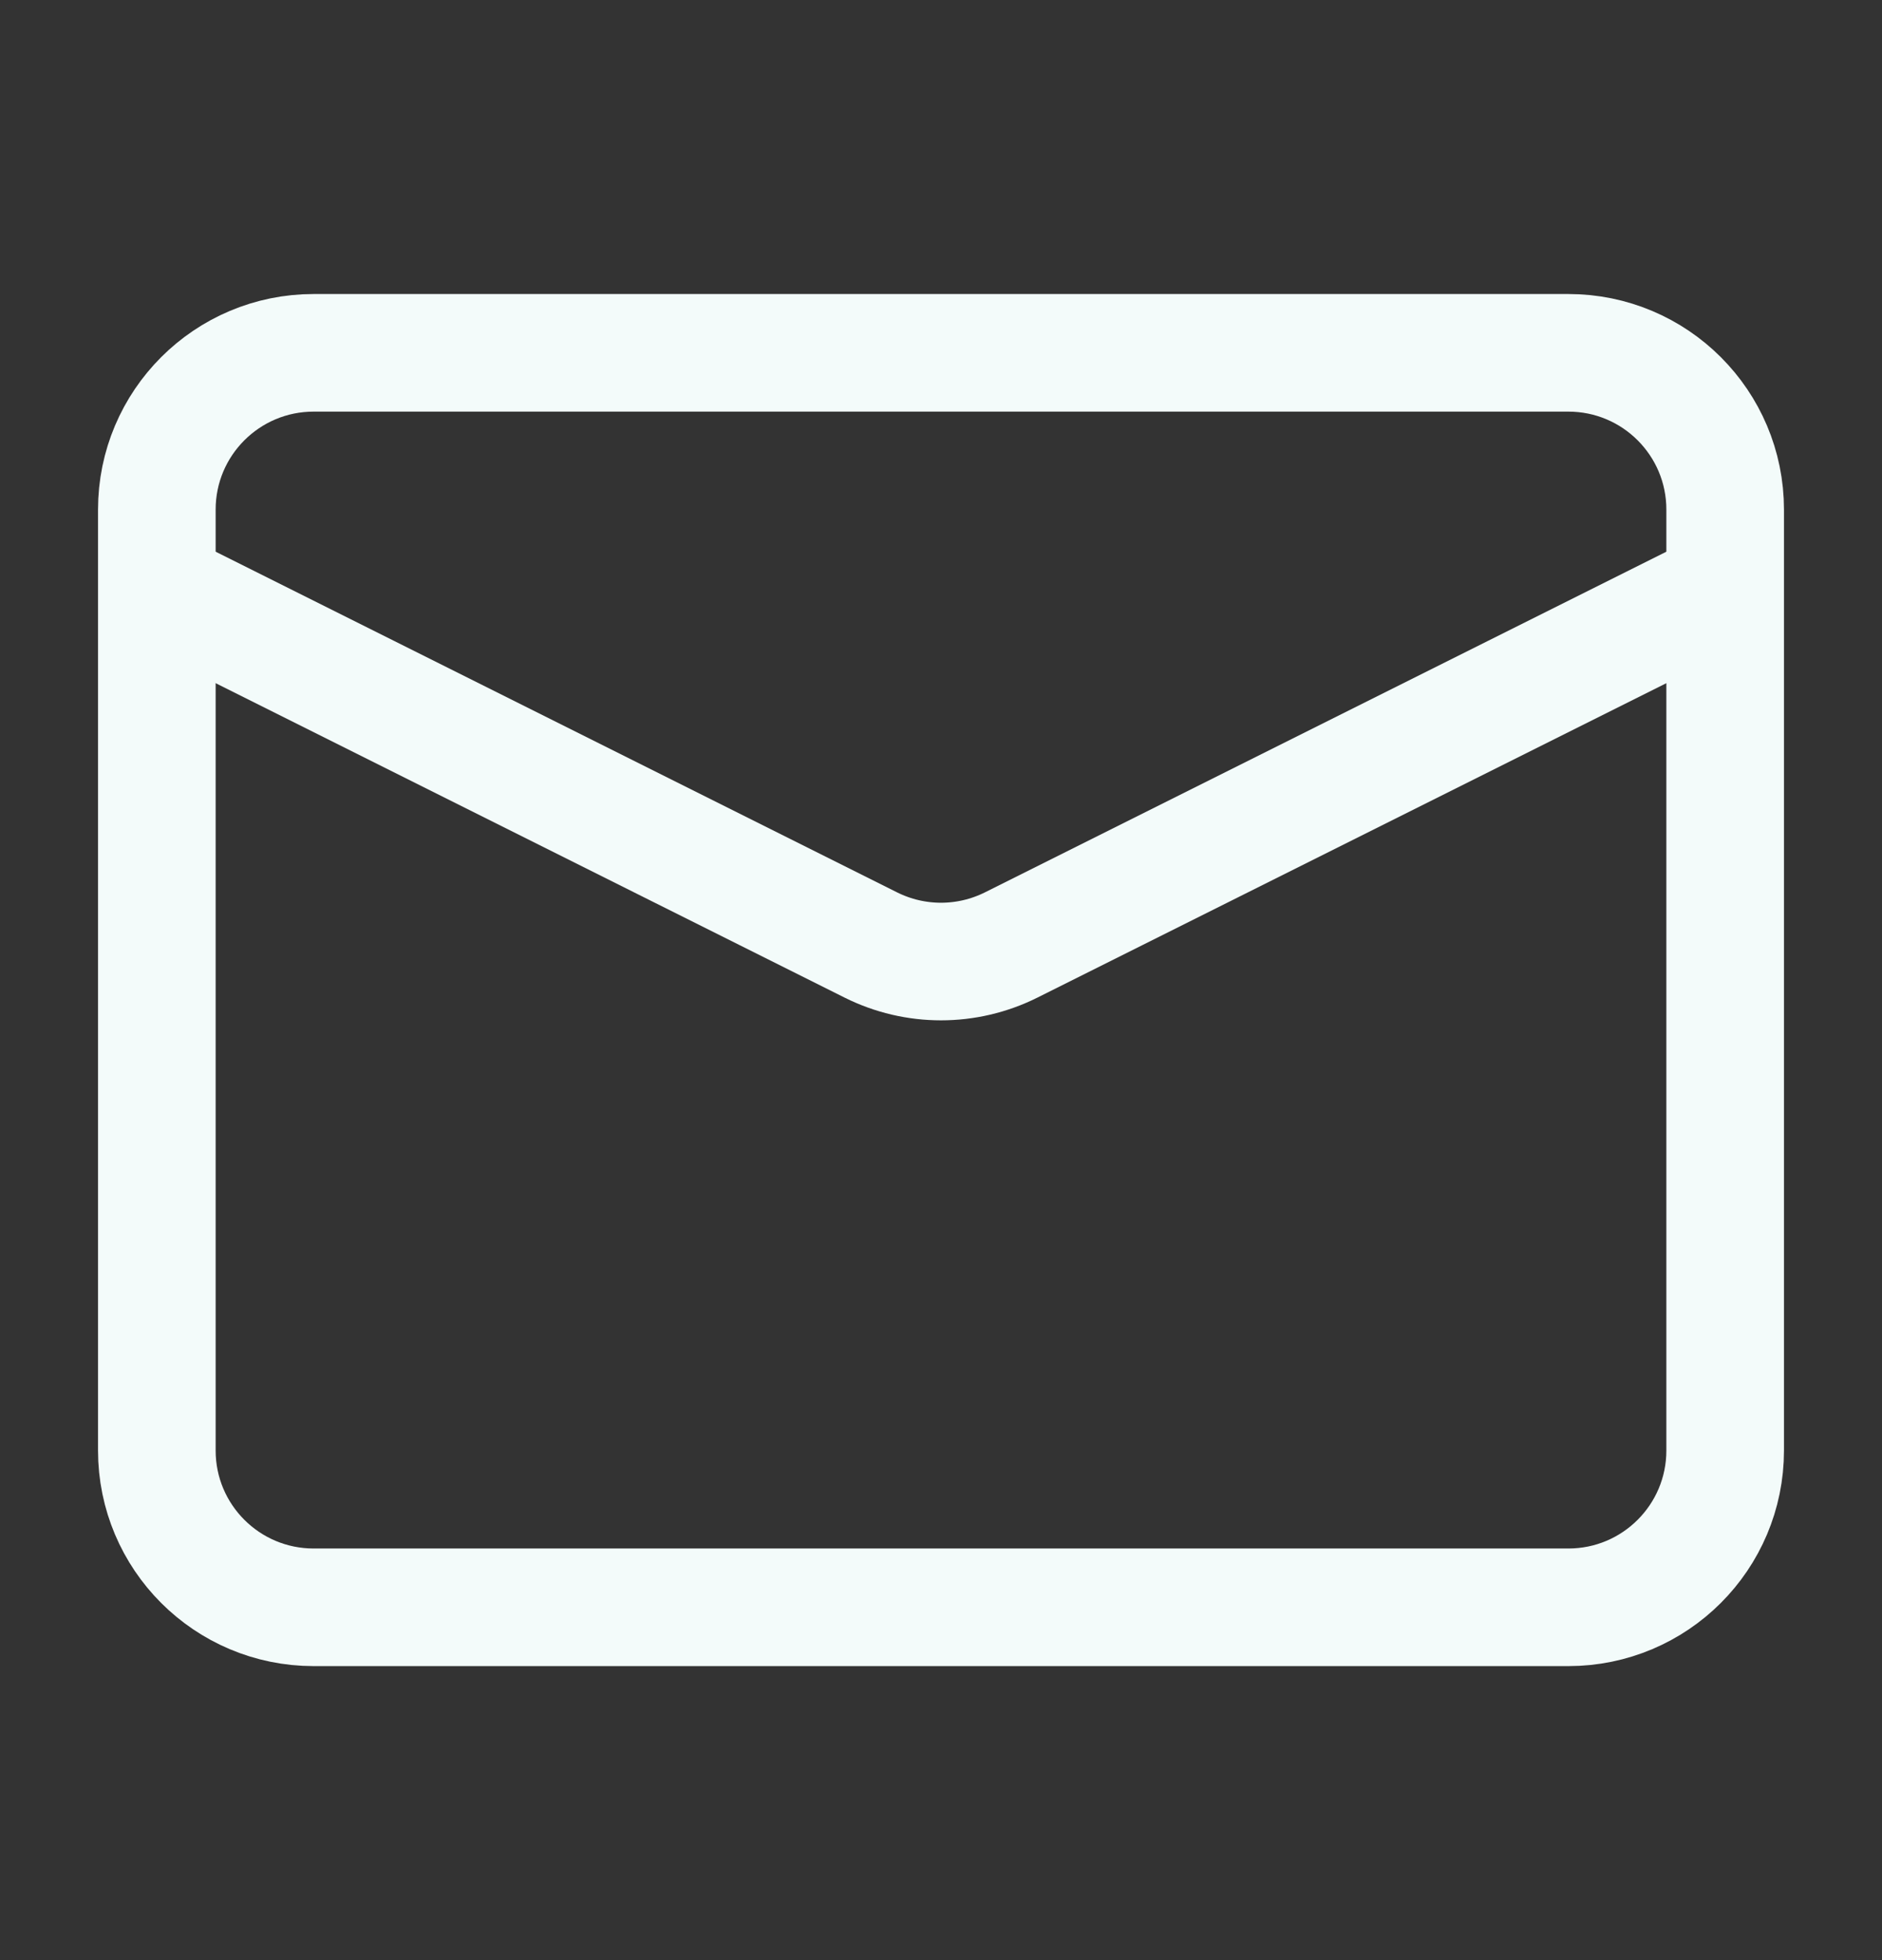
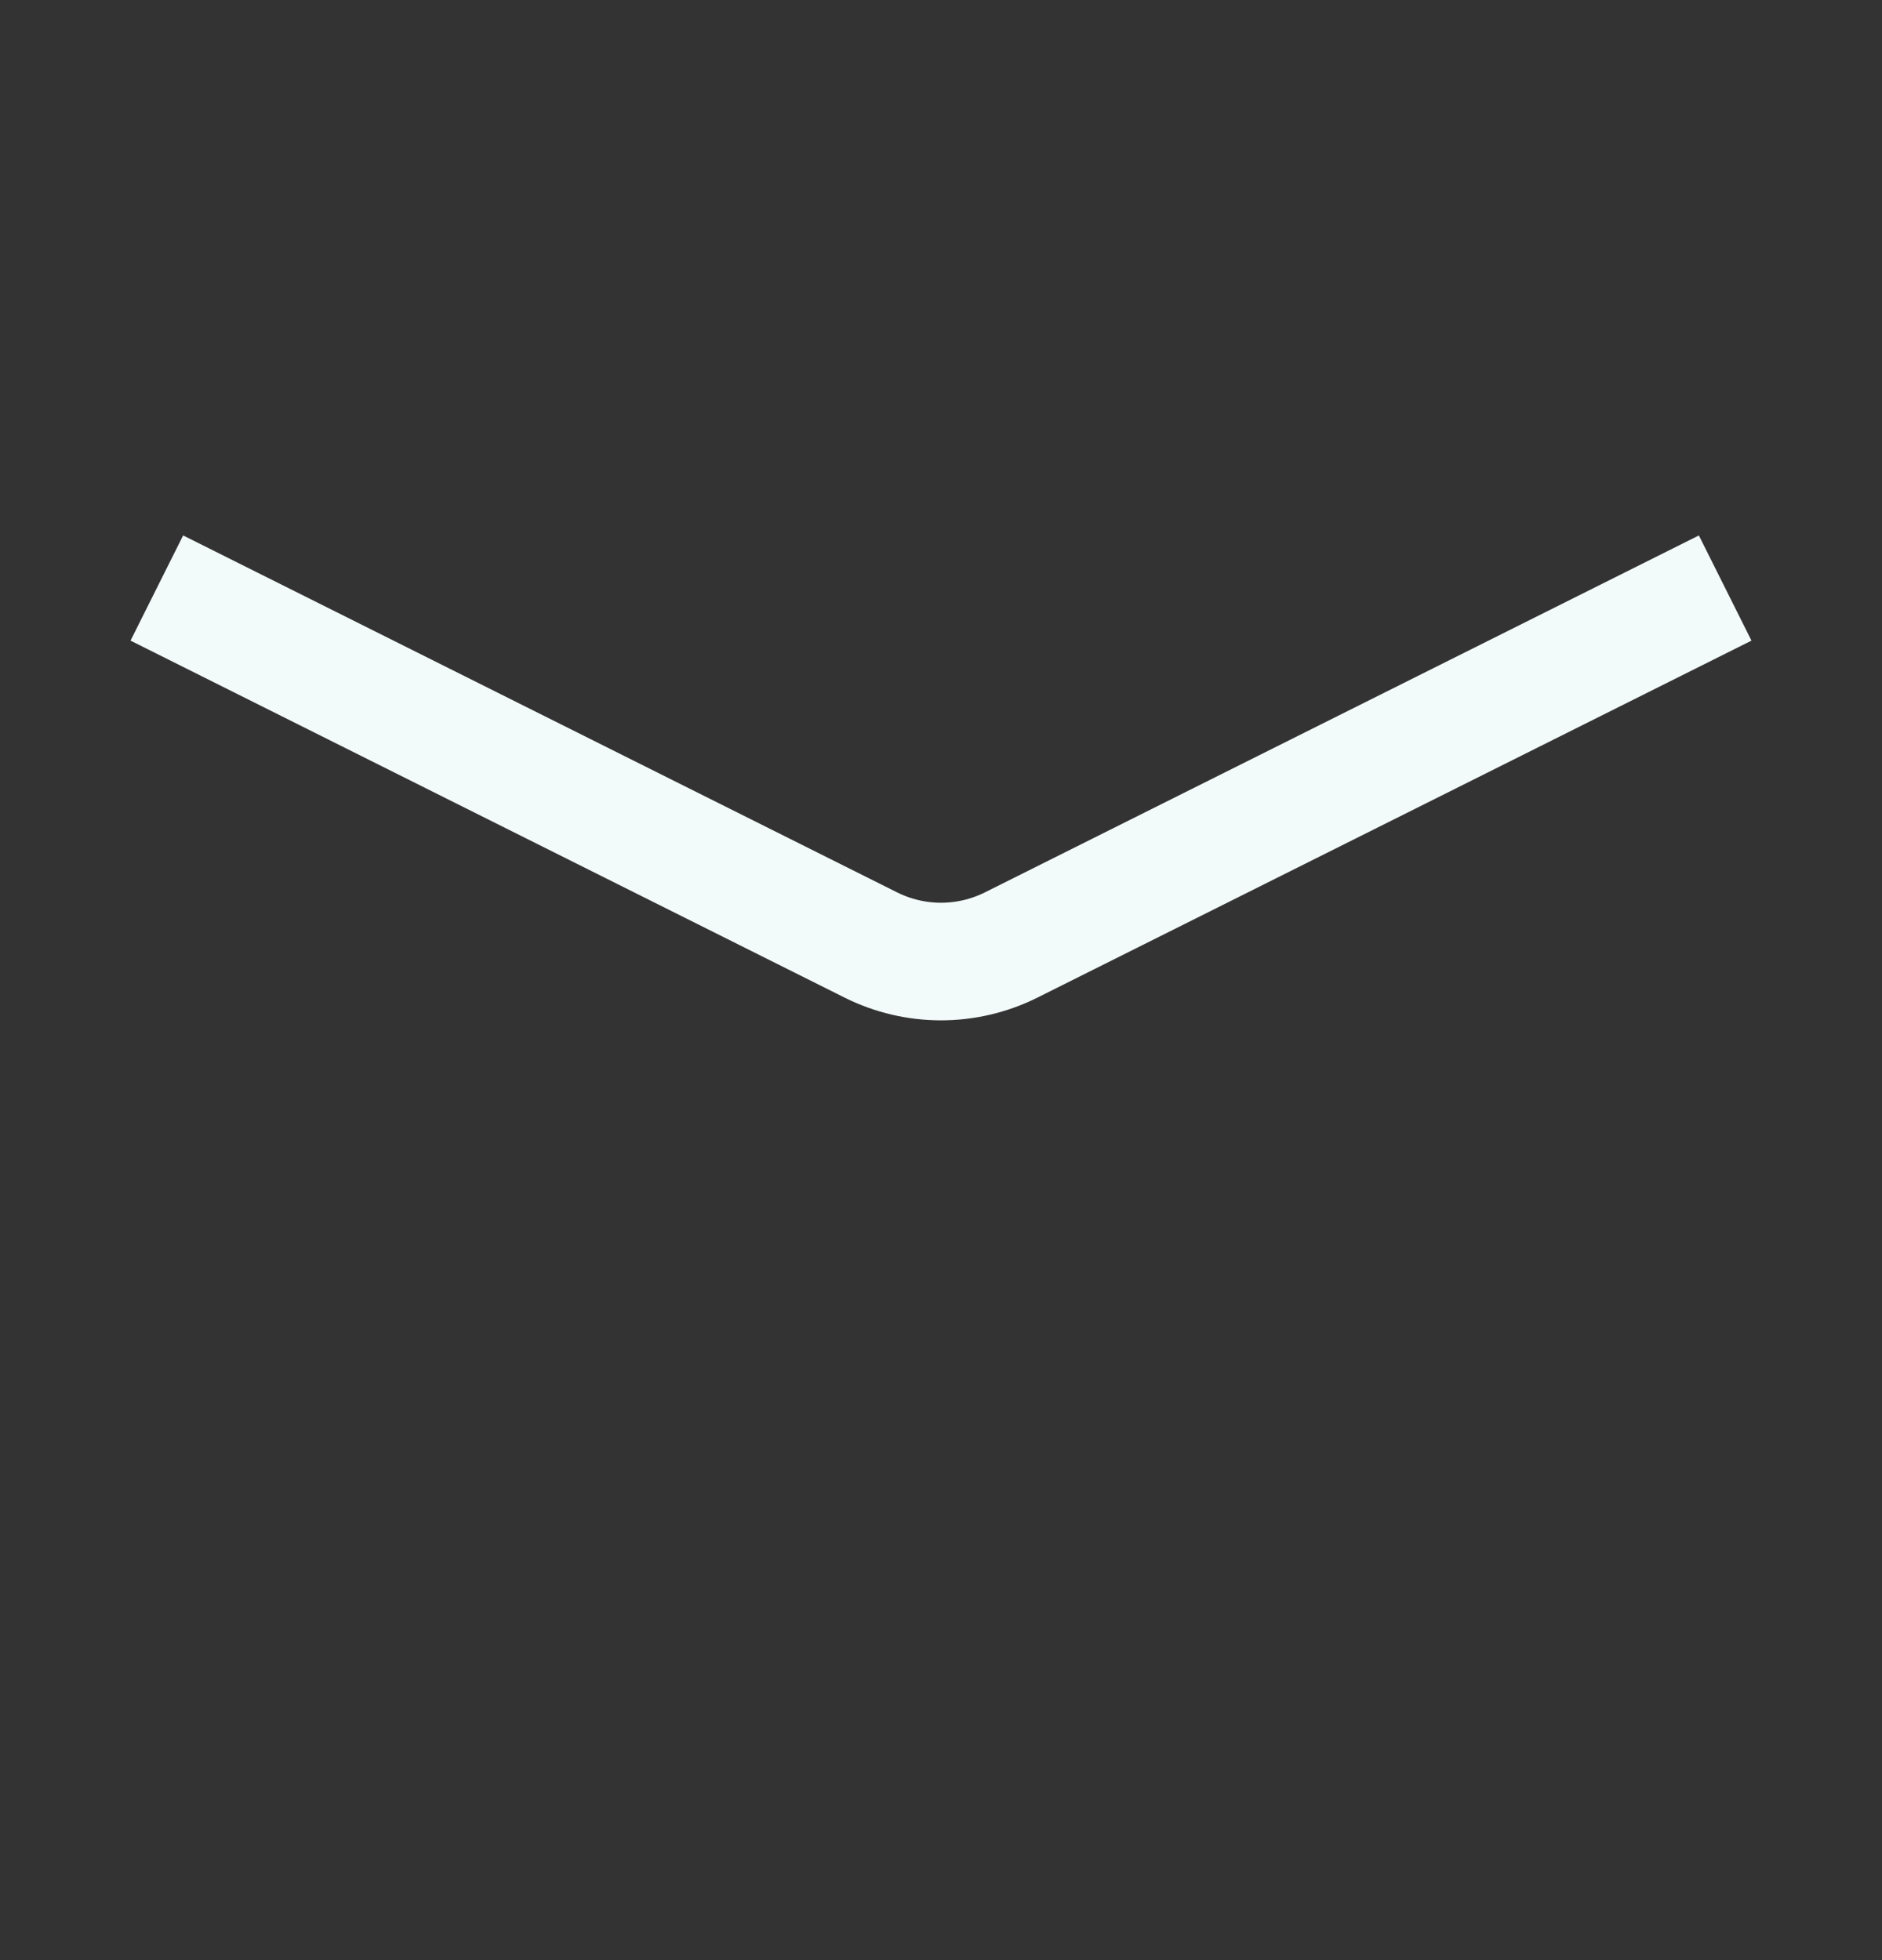
<svg xmlns="http://www.w3.org/2000/svg" width="24" height="25" viewBox="0 0 24 25" fill="none">
  <rect x="0" y="0" width="24" height="25" fill="#333333" stroke="none" />
  <g id="mail-01">
-     <path id="Vector" d="M4 4.5H20C21.105 4.5 22 5.395 22 6.5V18.5C22 19.605 21.105 20.5 20 20.5H4C2.895 20.5 2 19.605 2 18.5V6.5C2 5.395 2.895 4.5 4 4.5Z" stroke="#F3FBFA" stroke-width="1.5" stroke-linejoin="round" />
    <path id="Vector_2" d="M22 7.5L12.894 12.053C12.331 12.334 11.669 12.334 11.106 12.053L2 7.5" stroke="#F3FBFA" stroke-width="1.5" stroke-linejoin="round" />
  </g>
</svg>